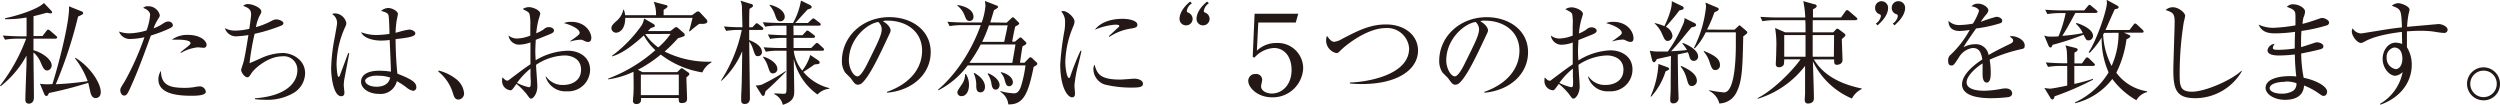
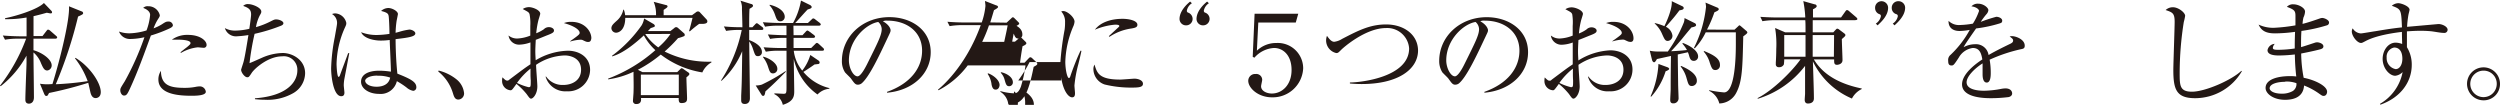
<svg xmlns="http://www.w3.org/2000/svg" viewBox="0 0 492.93 20.68">
  <defs>
    <style>.cls-1{fill:#231815;}</style>
  </defs>
  <g id="レイヤー_2" data-name="レイヤー 2">
    <g id="文字">
      <path class="cls-1" d="M10.94,7.63H6.6c0,.2,0,1.33,0,2.27,1.63.44,3.59,1.76,3.59,3a1,1,0,0,1-.86,1c-.59,0-.83-.5-1.23-1.4a5.27,5.27,0,0,0-1.5-2.16c0,1.41.09,7.59.09,8.84,0,1-.57,1.26-1,1.26C5,20.42,5,19.85,5,19.6c0-1.07.19-5.8.22-6.77s0-1.37,0-1.85A19.55,19.55,0,0,1,.13,17L0,16.9A34.81,34.81,0,0,0,5.15,7.63H3.59a13.48,13.48,0,0,0-2.6.2L.55,7c1.52.13,3.08.16,3.39.16h1.3V3.45A21.81,21.81,0,0,1,1,3.78V3.59c2.4-.47,6.51-1.79,7.66-3l1.47,1.54a.42.42,0,0,1,.13.29c0,.17-.08.22-.33.22-.06,0-.59-.11-.7-.13-.48.13-1.12.33-2.62.68V7.11H8.38l.77-1c.14-.18.22-.27.33-.27a.78.78,0,0,1,.42.22l1.15,1c.15.13.22.2.22.33S11.09,7.63,10.94,7.63Zm7.92,11.71c-.73,0-.95-.77-1.06-1.25s-.33-1.5-.4-1.76a74.85,74.85,0,0,1-7.72,2c-.06.07-.22.42-.28.48a.38.38,0,0,1-.27.11c-.13,0-.26-.06-.42-.41l-.83-2a9.52,9.52,0,0,0,1.34.11c.26,0,.44,0,1.12-.05,1.56-5,3.46-12.85,3.26-15.33l2.48,1c.11,0,.31.15.31.35s-.09.26-1,.68A85.58,85.58,0,0,1,11,16.61,59.94,59.94,0,0,0,17.29,16a16.52,16.52,0,0,0-2.5-4.49l.08-.11c2.71,1.59,5,4.87,5,6.76C19.87,19.19,19.12,19.34,18.86,19.34Z" />
      <path class="cls-1" d="M33.38,5.63A26.75,26.75,0,0,1,29.75,7c-1.3,3.55-2.57,7.11-4.16,10.54-.5,1.08-.68,1.3-1.14,1.3s-.73-.62-.73-1,0-.42.88-1.81a54.13,54.13,0,0,0,3.77-8.38c.06-.18.08-.22.11-.31a13.66,13.66,0,0,1-2.8.35,2.3,2.3,0,0,1-2.22-1.47,6.14,6.14,0,0,0,2.11.35A12.73,12.73,0,0,0,28.89,6a11.41,11.41,0,0,0,.71-3.05c0-.91-1.19-1.32-1.37-1.39a1.24,1.24,0,0,1,1-.33A2.31,2.31,0,0,1,31.51,3c0,.24-.09.37-.42.88a9.27,9.27,0,0,0-.81,1.71,9.18,9.18,0,0,0,1.63-.79c.7-.46.86-.55,1.27-.55a.83.83,0,0,1,.91.73C34.09,5.13,34,5.35,33.38,5.63Zm4.36,13.25c-2.53,0-6.51-.29-6.51-3.21a3,3,0,0,1,.5-1.7c.05,2.73,1.59,3.35,4.6,3.35a11.24,11.24,0,0,0,2.18-.18,4.73,4.73,0,0,1,.9-.11,1.19,1.19,0,0,1,1.17,1.06C40.58,18.88,38.51,18.88,37.74,18.88Zm2.38-9.46c-.18,0-1-.09-1.13-.09a8.3,8.3,0,0,0-3.3,1.1l-.11-.11c.2-.18,1.08-.88,1.26-1,.66-.57.72-.62.72-.84,0-.64-2.15-.66-2.44-.66-.53,0-.9,0-1.23,0a5.19,5.19,0,0,1,3.19-.94c2.44,0,3.65,1.19,3.65,1.94A.54.54,0,0,1,40.12,9.42Z" />
      <path class="cls-1" d="M57.77,18.39a10.23,10.23,0,0,1-5.56,1.28c-.88,0-1.46-.07-1.94-.11v-.18c6.53-.48,8.36-3.36,8.36-5.5a2.66,2.66,0,0,0-3-2.77c-2.77,0-5.44,2.4-6,3.26s-.6.86-.9.86c-.47,0-1.19-.93-1.19-1.48,0-.06.42-1.32.44-1.41.28-.88.81-4.26,1-5.43a19.44,19.44,0,0,1-2.16.24,2.28,2.28,0,0,1-2.48-1.61,4.16,4.16,0,0,0,2.2.49,12.76,12.76,0,0,0,2.62-.35c.08-.53.35-2.4.35-2.82,0-.9-.4-1.3-1.56-1.69a1.25,1.25,0,0,1,1-.36c.86,0,2.57.71,2.57,1.46,0,.19,0,.26-.3.77a7.8,7.8,0,0,0-.75,2.31,15.76,15.76,0,0,0,3-1.19c.58-.29.69-.33,1-.33.57,0,1.41.33,1.41.75,0,.26-.27.41-.49.5a33.92,33.92,0,0,1-5.19,1.59,51.27,51.27,0,0,0-1,5.78c.4-.15.6-.24,2.47-1.07a10.63,10.63,0,0,1,4.07-.93c1.89,0,4.42,1.32,4.42,4A4.61,4.61,0,0,1,57.77,18.39Z" />
      <path class="cls-1" d="M67.89,15.62a7.69,7.69,0,0,0-.11,1.19c0,.24.13,1.25.13,1.45,0,.64-.38.71-.62.71-1.56,0-2-3.92-2-5.48A36.1,36.1,0,0,1,66,7.37c.3-1.72.46-2.53.46-2.82a2,2,0,0,0-1-1.78,1.78,1.78,0,0,1,.66-.13,2.37,2.37,0,0,1,2.16,1.87c0,.29,0,.37-.35,1.1a18.29,18.29,0,0,0-1.57,7c0,.35.09,2.55.4,2.55.13,0,.24-.2.29-.37s1.45-3.9,1.6-4.32l.22,0Zm13.59,2.29a2.72,2.72,0,0,1-1.32-.66A16.38,16.38,0,0,0,78.25,16a3.28,3.28,0,0,1-3.54,2.51c-1.9,0-3.52-1-3.52-2.4s1.4-2.17,3.6-2.17a15.88,15.88,0,0,1,2.29.19c0-1-.22-5.34-.24-6.25A12.07,12.07,0,0,1,75,8c-.94,0-3.21-.29-3.8-1.65a8.43,8.43,0,0,0,3.08.55,18.14,18.14,0,0,0,2.51-.22c0-1.39-.11-3.3-.16-3.52-.08-.44-.22-.68-1.49-1a2.2,2.2,0,0,1,1.43-.58c.75,0,1.89.62,1.89,1.19,0,.07-.24,1.26-.26,1.34A19,19,0,0,0,78,6.47l.73-.2a11.84,11.84,0,0,1,2-.44c.42,0,1.16.33,1.16.75,0,.66-1.4.84-3.89,1.14,0,.16,0,3.46.35,6.8,2.51,1,3.74,1.61,3.74,2.66A.67.67,0,0,1,81.48,17.91Zm-7.08-3c-1.72,0-2.4.64-2.4,1,0,.57.81,1.19,2.24,1.19.38,0,2.34,0,2.69-1.8A6.89,6.89,0,0,0,74.4,14.94Z" />
      <path class="cls-1" d="M90.39,19.63c-.7,0-.88-.58-1.1-1.3a8.6,8.6,0,0,0-2.88-4.23l.07-.19A9.14,9.14,0,0,1,90,15.64a4,4,0,0,1,1.5,2.71A1.19,1.19,0,0,1,90.39,19.63Z" />
      <path class="cls-1" d="M111.78,18a4.05,4.05,0,0,1-4.21-2.9l.11,0a3.94,3.94,0,0,0,3.39,1.65c1.65,0,3.5-.83,3.5-3,0-2.51-2.44-2.82-3.21-2.82a10.74,10.74,0,0,0-5.66,1.85c0,.66.25,3.63.25,4.25,0,1.47-.82,2.42-1.24,2.42-.24,0-.41-.25-.88-.91a13.5,13.5,0,0,0-2-2c-.81,1.13-.9,1.26-1.17,1.26A1.81,1.81,0,0,1,99,15.93a2.63,2.63,0,0,1,.07-.68c.53.5.66.64.94.64s.22-.05.58-.31c2.35-1.76,2.77-2.09,4-2.91,0-2.83,0-3.16,0-4.31a6.76,6.76,0,0,1-2.14.44A2.08,2.08,0,0,1,100.27,7a2.61,2.61,0,0,0,1.8.59,7.75,7.75,0,0,0,2.49-.57c0-.39,0-1.52,0-1.89a9.61,9.61,0,0,0-.15-2.35c-.15-.38-.26-.42-1.34-1a2.22,2.22,0,0,1,1.25-.37c.71,0,2.2.57,2.2,1.3,0,.15-.33,1.14-.35,1.23a16.73,16.73,0,0,0-.44,2.62,7.64,7.64,0,0,0,1.5-.79,1.37,1.37,0,0,1,1-.42c.55,0,1,.31,1,.64s-.13.52-1.43,1c-.93.38-1.56.64-2.16.86-.06,1.1-.09,1.89-.09,2.2s0,.57.07,1.83A12.93,12.93,0,0,1,112,10c2,0,4.35,1.1,4.35,3.8A4.3,4.3,0,0,1,111.78,18Zm-7.18-3.23c0-.53,0-.91,0-1.24a13.74,13.74,0,0,0-2.66,2.82,10.59,10.59,0,0,0,2.29.84c.42,0,.42-.14.42-1.37C104.63,15.71,104.6,15,104.6,14.79ZM116,8.27c-.29,0-.38,0-1.12-.37a1,1,0,0,0-.44-.07,8,8,0,0,0-2,.36V8.1c1.85-1.28,1.85-1.39,1.85-1.65,0-.47-.81-1.26-3.1-1.9a3.64,3.64,0,0,1,1.47-.24c2.64,0,3.94,1.87,3.94,3.24C116.55,7.72,116.55,8.27,116,8.27Z" />
      <path class="cls-1" d="M138.48,14.28a18.26,18.26,0,0,1-8.2-3.52,25,25,0,0,1-4.51,3l.9.46h6.86l.6-.59c.11-.11.2-.18.28-.18a1.06,1.06,0,0,1,.42.22l.95.66a.43.43,0,0,1,.15.26c0,.18-.28.42-.59.66,0,.6.13,3.79.13,4.07,0,.47,0,1-1.08,1-.44,0-.59-.18-.57-1h-7.44c.05.33.11,1.19-.9,1.19a.6.6,0,0,1-.68-.61c0-.11.09-1.19.11-1.59.06-1.52,0-2.66,0-4.16a17.27,17.27,0,0,1-5,1.5l0-.15a29.88,29.88,0,0,0,9.31-5.61,10.89,10.89,0,0,1-2.27-2.91c-1.65,1.52-4.07,3.54-6.27,4.14l0-.13A26,26,0,0,0,126.51,5,3.92,3.92,0,0,0,127,3.65l1.89,1.1a.64.64,0,0,1,.24.35c0,.18-.22.25-.83.44-.27.29-.33.36-.55.58h4.44l.75-.58a.56.56,0,0,1,.39-.19.69.69,0,0,1,.42.22l1.13,1a.38.38,0,0,1,.13.31.26.26,0,0,1-.11.24,7.8,7.8,0,0,1-1.21.4,27.84,27.84,0,0,1-2.64,2.64,19.29,19.29,0,0,0,9.22,2v.15A4.23,4.23,0,0,0,138.48,14.28Zm-.11-9.57h-.52A21.42,21.42,0,0,0,136,6.2l-.13-.11c.16-.41.64-2.42.68-2.57H123.28c0,2.38-1.23,2.93-1.83,2.93a.94.94,0,0,1-.9-.86c0-.53.33-.84,1-1.45a4,4,0,0,0,1.35-2.23H123A4,4,0,0,1,123.26,3h6.09a6.34,6.34,0,0,0-.46-2.64l2.44.64c.13,0,.29.11.29.26s-.09.25-.77.69V3h5.59l.75-.55a.71.71,0,0,1,.44-.2.55.55,0,0,1,.39.2l1.28,1.37a.58.58,0,0,1,.17.41C139.47,4.71,138.68,4.71,138.37,4.71Zm-4.53,10h-7.48v4.05h7.48Zm-6.62-8,0,0a10.26,10.26,0,0,0,2.57,2.64,13.41,13.41,0,0,0,2.42-2.66Z" />
      <path class="cls-1" d="M145.76,5.9a16.12,16.12,0,0,0-2.59.19l-.44-.88a35.56,35.56,0,0,0,3.65.16c0-.57-.07-3.08-.09-3.61A3.51,3.51,0,0,0,146,.13l2.11.66c.16,0,.36.16.36.33s-.07.27-.69.62c-.06,1.1-.06,2-.06,3.63h.64l.52-.55q.21-.24.33-.24c.11,0,.22.08.42.24l.66.5a.48.48,0,0,1,.22.36c0,.19-.17.22-.33.22h-2.46c0,1,0,1.23,0,2,1.83.7,2.51,1.56,2.51,2.37a.76.76,0,0,1-.77.8c-.51,0-.57-.16-1-1.43a4.9,4.9,0,0,0-.73-1.46c0,1.76.13,9.57.13,11.18,0,1.14-.86,1.14-1,1.14-.72,0-.72-.5-.72-.81,0-.07,0-.53,0-.79.11-2.44.13-2.55.2-8.8a16.59,16.59,0,0,1-4.05,5.81h-.15a29.13,29.13,0,0,0,4.11-10Zm9.16,8.27c-2,2-2.2,2.22-4,3.85-.11.62-.18.88-.44.88s-.29-.18-.36-.26L149,16.85a3.74,3.74,0,0,0,1.21-.17A36,36,0,0,0,154.92,14Zm-4.45-3c1.08.24,2.8,1.25,2.8,2.39a.86.86,0,0,1-.84.91c-.55,0-.66-.29-1-1.32a6,6,0,0,0-1-1.9Zm6-4.23h1.76l.61-.66c.13-.13.24-.26.35-.26s.29.13.44.24l.86.64s.22.17.22.33-.2.24-.35.24h-3.89v2h3.47l.75-.74c.11-.12.26-.27.37-.27s.22.07.4.22l.79.73a.49.49,0,0,1,.22.35c0,.2-.17.24-.33.24h-5.63a7.48,7.48,0,0,0,1.67,3.92,9.27,9.27,0,0,0,1.59-3.08l1.62,1.1a.5.5,0,0,1,.22.39.29.29,0,0,1-.24.29l-.77.09c-.57.42-1.82,1.25-2.2,1.47a9.69,9.69,0,0,0,5.13,3.19l0,.13a3.61,3.61,0,0,0-2.34,1.13,11.75,11.75,0,0,1-4.68-7c0,1,.09,5.39.09,6.29s0,2.07-2.25,2.75a3.13,3.13,0,0,0-1.67-2.11l0-.15c.29,0,1.59.08,1.83.08.57,0,.57-.17.57-1.67V10H153.6a13.48,13.48,0,0,0-2.6.2l-.44-.88c1.36.11,2.73.15,3.39.15h1.12v-2h-.64a14.6,14.6,0,0,0-2.59.2l-.44-.88c1.21.08,2.42.15,3.67.15V5.06h-1.63a14.71,14.71,0,0,0-2.59.2l-.44-.88c1.38.11,2.75.15,3.38.15h2.58A13.78,13.78,0,0,0,157.93.11l1.83.9c.09.05.28.24.28.35,0,.27-.22.33-.79.51-.42.4-2.09,2.31-2.46,2.66h2.51l.7-.66c.2-.2.26-.24.35-.24a.78.78,0,0,1,.42.22l.84.64s.22.17.22.33-.2.24-.33.24h-5.06Zm-4.67-6c2.09.51,2.93,1.54,2.93,2.36a.87.87,0,0,1-.86.9c-.6,0-.75-.42-1.06-1.28A5.36,5.36,0,0,0,151.7,1Z" />
      <path class="cls-1" d="M174.9,18.28l0-.17c4.71-1.67,6.91-4.78,6.91-8.12,0-3.72-3-5.92-6.82-5.92a1.79,1.79,0,0,0-.91.13c1.19.64,1.52,1.45,1.52,1.76s-.06.4-.74,1.83c-1.41,3-3.48,7.44-5,8.67a1.27,1.27,0,0,1-.7.24c-.51,0-.71-.29-1.37-1.21-.15-.22-1-1-1.18-1.23A4,4,0,0,1,166,12c0-4.73,4-8.62,9.37-8.62,4.27,0,8.14,2.48,8.14,6.91C183.5,14.57,179.94,17.84,174.9,18.28ZM173.16,4.33c-2.42.4-5.78,3.52-5.78,7.57,0,1.5.85,3.15,1.71,3.15.6,0,1.45-1.56,1.83-2.31,2.2-4.42,2.93-5.85,2.93-7A1.94,1.94,0,0,0,173.16,4.33Z" />
-       <path class="cls-1" d="M198.48,4.47l.9-.84c.13-.13.22-.22.33-.22s.2.07.35.22l.68.68c.14.13.22.24.22.35s-.22.31-.77.55c-.24.86-.57,2.73-.61,3h.55l.83-.7a.39.39,0,0,1,.27-.13c.09,0,.17.06.28.17l.69.68a.45.45,0,0,1,.17.31c0,.22-.42.44-.75.57-.13.73-.22,1.21-.5,3.26H202l.82-.86c.11-.11.2-.22.35-.22a.71.71,0,0,1,.4.24l.77.73a.47.47,0,0,1,.19.33c0,.18-.24.33-.72.59-1.06,5.28-2,7.49-5,7.4a3.3,3.3,0,0,0-1.56-2.47l0-.15a11.66,11.66,0,0,0,2.62.44c.39,0,.94,0,1.43-1.34a24.83,24.83,0,0,0,.9-4.16h-11.4a16.75,16.75,0,0,1-5.76,4.9l-.09-.13c.46-.37,5.43-4.4,8.43-12.72h-3.55a15.86,15.86,0,0,0-2.59.2l-.44-.86c1.14.09,2.26.14,3.39.14h3.38a13.33,13.33,0,0,0,.73-3.24c0-.35-.07-.72-.09-1l2.25.88c.13,0,.33.16.33.31s-.33.37-.8.62c-.22.72-.39,1.34-.74,2.42ZM188.84,1c.86.11,3.1.68,3.1,2.31a.74.74,0,0,1-.75.82c-.57,0-.68-.27-1.05-1.21a4.35,4.35,0,0,0-1.39-1.81Zm1.63,13.62a4,4,0,0,1,.59,2.14c0,1-.42,2.2-1.49,2.2a.76.76,0,0,1-.8-.77c0-.27.09-.38.84-1.5a3.49,3.49,0,0,0,.68-2.07Zm2.9-5.85a27,27,0,0,1-2.24,3.63h8.47c.13-.81.42-2.33.62-3.63Zm-1.25,5.61c1.27.73,2.09,1.67,2.09,2.75,0,.86-.55,1.08-.88,1.08-.84,0-.84-.88-.84-1.3a5.52,5.52,0,0,0-.5-2.46ZM198,8.25c.57-2.57.57-2.66.68-3.26H195a27.74,27.74,0,0,1-1.34,3.26Zm-3.15,6.21c1.1.41,2.24,1.38,2.24,2.31,0,.15-.11.9-.77.9-.3,0-.63-.11-.81-1a4.56,4.56,0,0,0-.79-2.12Zm2.53-.22c.77.13,2.33.81,2.33,2A.74.74,0,0,1,199,17c-.54,0-.65-.33-.92-1.28a3.05,3.05,0,0,0-.77-1.38Z" />
+       <path class="cls-1" d="M198.48,4.47l.9-.84c.13-.13.22-.22.33-.22s.2.07.35.22l.68.68c.14.13.22.24.22.35s-.22.31-.77.55c-.24.86-.57,2.73-.61,3h.55l.83-.7a.39.39,0,0,1,.27-.13c.09,0,.17.06.28.17l.69.68a.45.45,0,0,1,.17.31c0,.22-.42.44-.75.57-.13.73-.22,1.21-.5,3.26H202l.82-.86c.11-.11.2-.22.35-.22a.71.71,0,0,1,.4.24l.77.73a.47.47,0,0,1,.19.33c0,.18-.24.33-.72.59-1.06,5.28-2,7.49-5,7.4a3.3,3.3,0,0,0-1.56-2.47l0-.15a11.66,11.66,0,0,0,2.62.44c.39,0,.94,0,1.43-1.34a24.83,24.83,0,0,0,.9-4.16h-11.4a16.75,16.75,0,0,1-5.76,4.9l-.09-.13c.46-.37,5.43-4.4,8.43-12.72h-3.55a15.86,15.86,0,0,0-2.59.2l-.44-.86c1.14.09,2.26.14,3.39.14h3.38a13.33,13.33,0,0,0,.73-3.24c0-.35-.07-.72-.09-1l2.25.88c.13,0,.33.16.33.31s-.33.37-.8.62c-.22.72-.39,1.34-.74,2.42Zc.86.11,3.1.68,3.1,2.31a.74.74,0,0,1-.75.82c-.57,0-.68-.27-1.05-1.21a4.35,4.35,0,0,0-1.39-1.81Zm1.63,13.62a4,4,0,0,1,.59,2.14c0,1-.42,2.2-1.49,2.2a.76.76,0,0,1-.8-.77c0-.27.09-.38.84-1.5a3.49,3.49,0,0,0,.68-2.07Zm2.9-5.85a27,27,0,0,1-2.24,3.63h8.47c.13-.81.42-2.33.62-3.63Zm-1.25,5.61c1.27.73,2.09,1.67,2.09,2.75,0,.86-.55,1.08-.88,1.08-.84,0-.84-.88-.84-1.3a5.52,5.52,0,0,0-.5-2.46ZM198,8.25c.57-2.57.57-2.66.68-3.26H195a27.74,27.74,0,0,1-1.34,3.26Zm-3.15,6.21c1.1.41,2.24,1.38,2.24,2.31,0,.15-.11.9-.77.9-.3,0-.63-.11-.81-1a4.56,4.56,0,0,0-.79-2.12Zm2.53-.22c.77.13,2.33.81,2.33,2A.74.74,0,0,1,199,17c-.54,0-.65-.33-.92-1.28a3.05,3.05,0,0,0-.77-1.38Z" />
      <path class="cls-1" d="M212.62,12.65a24.76,24.76,0,0,0-.77,4.2c0,.25.11,1.3.11,1.52,0,.38-.05.82-.57.82-.91,0-2.34-2-2.34-6.49a55.69,55.69,0,0,1,.86-6.83A9.57,9.57,0,0,0,210,4.4a2.94,2.94,0,0,0-.75-2.13.81.81,0,0,1,.4-.09c.79,0,2.22,1.23,2.22,2.09a2.91,2.91,0,0,1-.28,1,19.09,19.09,0,0,0-1.54,6.91c0,1.52.37,3.21.72,3.21.14,0,.25-.26.29-.41.24-.75,1.17-3.3,2-5l.17.05C213.1,10.67,212.79,12,212.62,12.65Zm10.58,4.62a21.94,21.94,0,0,1-5.39-.61,3.23,3.23,0,0,1-2.22-3,1.7,1.7,0,0,1,.22-.92c.5,1.67.9,2.95,5.06,2.95.44,0,2.57-.18,2.79-.18.77,0,1.7.33,1.7,1S224.59,17.27,223.2,17.27ZM223,5.63a10.32,10.32,0,0,0-4.24,1.63l-.13-.13,2-1.85a.22.22,0,0,0,.06-.18c0-.24-.68-.24-.81-.24a12.84,12.84,0,0,0-4,1c1.18-1.58,3.41-2.15,5.45-2.15,1.37,0,2.93.39,2.93,1.16C224.28,5.37,223.82,5.5,223,5.63Z" />
      <path class="cls-1" d="M233.85,5a1.27,1.27,0,0,1-1.28-1.25c0-1.63,1.54-3,2.09-3.44l.35.33a2.26,2.26,0,0,0-1,1.46.4.4,0,0,0,.2.37,1.32,1.32,0,0,1,.94,1.25A1.27,1.27,0,0,1,233.85,5Zm3.34,0a1.27,1.27,0,0,1-1.27-1.25c0-1.63,1.54-3,2.09-3.44l.35.33a2.26,2.26,0,0,0-1,1.46.41.41,0,0,0,.19.37,1.31,1.31,0,0,1,.95,1.25A1.28,1.28,0,0,1,237.19,5Z" />
      <path class="cls-1" d="M250.81,19.19c-2.77,0-4.69-1.85-4.69-3.26a1.35,1.35,0,0,1,1.46-1.34,1.16,1.16,0,0,1,1.29,1.14c0,.2-.22,1.08-.22,1.28,0,.94,1.13,1.43,2.12,1.43,2,0,3.89-1.67,3.89-4.64s-1.72-4.34-3.45-4.34a5.53,5.53,0,0,0-3.88,1.92L247,11.2l.37-8.49h8.61l-.49,1.73h-7.39L247.82,10a5.43,5.43,0,0,1,3.83-1.52,5,5,0,0,1,5.3,5A6,6,0,0,1,250.81,19.19Z" />
      <path class="cls-1" d="M268.49,16.57c-1.12,0-1.85-.07-2.33-.11v-.2c2.25,0,11.68-1.08,11.68-6.73a4.33,4.33,0,0,0-4.55-4c-4.05,0-8.41,3.85-8.82,4.27-.58.57-.64.66-1,.66a2.57,2.57,0,0,1-2-2.45,2.68,2.68,0,0,1,.17-.94c.42.57.86,1.17,1.43,1.17a3.81,3.81,0,0,0,1.57-.58c3.23-1.67,5.5-2.84,8.67-2.84,3.49,0,6.29,2,6.29,5.2C279.54,13.69,275.64,16.57,268.49,16.57Z" />
      <path class="cls-1" d="M292.68,18.28l0-.17c4.71-1.67,6.91-4.78,6.91-8.12,0-3.72-3-5.92-6.82-5.92a1.73,1.73,0,0,0-.9.13c1.19.64,1.52,1.45,1.52,1.76s-.07.4-.75,1.83c-1.41,3-3.48,7.44-5,8.67a1.24,1.24,0,0,1-.7.24c-.51,0-.7-.29-1.36-1.21-.16-.22-1-1-1.19-1.23a4.12,4.12,0,0,1-.62-2.25c0-4.73,4-8.62,9.37-8.62,4.27,0,8.15,2.48,8.15,6.91C301.29,14.57,297.72,17.84,292.68,18.28ZM290.94,4.33c-2.42.4-5.78,3.52-5.78,7.57,0,1.5.86,3.15,1.71,3.15.6,0,1.46-1.56,1.83-2.31,2.2-4.42,2.93-5.85,2.93-7A1.94,1.94,0,0,0,290.94,4.33Z" />
      <path class="cls-1" d="M317.3,18a4,4,0,0,1-4.2-2.9l.11,0a3.94,3.94,0,0,0,3.39,1.65c1.65,0,3.5-.83,3.5-3,0-2.51-2.44-2.82-3.22-2.82a10.73,10.73,0,0,0-5.65,1.85c0,.66.24,3.63.24,4.25,0,1.47-.81,2.42-1.23,2.42-.24,0-.42-.25-.88-.91a13.5,13.5,0,0,0-2-2c-.82,1.13-.91,1.26-1.17,1.26a1.81,1.81,0,0,1-1.67-1.85,3.23,3.23,0,0,1,.06-.68c.53.5.66.64.95.64s.22-.05.57-.31c2.36-1.76,2.77-2.09,4-2.91,0-2.83,0-3.16,0-4.31a6.7,6.7,0,0,1-2.13.44A2.1,2.1,0,0,1,305.79,7a2.64,2.64,0,0,0,1.81.59,7.75,7.75,0,0,0,2.49-.57c0-.39,0-1.52,0-1.89A10.13,10.13,0,0,0,310,2.82c-.16-.38-.27-.42-1.35-1a2.24,2.24,0,0,1,1.26-.37c.7,0,2.2.57,2.2,1.3,0,.15-.33,1.14-.35,1.23a15.62,15.62,0,0,0-.44,2.62,7.14,7.14,0,0,0,1.49-.79,1.39,1.39,0,0,1,1-.42c.55,0,1,.31,1,.64s-.13.52-1.42,1c-.93.38-1.57.64-2.16.86-.07,1.1-.09,1.89-.09,2.2s0,.57.07,1.83a12.93,12.93,0,0,1,6.31-2c2.05,0,4.36,1.1,4.36,3.8A4.3,4.3,0,0,1,317.3,18Zm-7.17-3.23c0-.53,0-.91,0-1.24a13.21,13.21,0,0,0-2.66,2.82,10.52,10.52,0,0,0,2.28.84c.42,0,.42-.14.42-1.37C310.15,15.71,310.13,15,310.13,14.79Zm11.35-6.52c-.28,0-.37,0-1.12-.37a1,1,0,0,0-.44-.07,8,8,0,0,0-2,.36V8.1c1.85-1.28,1.85-1.39,1.85-1.65,0-.47-.82-1.26-3.1-1.9a3.64,3.64,0,0,1,1.47-.24c2.64,0,3.94,1.87,3.94,3.24C322.08,7.72,322.08,8.27,321.48,8.27Z" />
      <path class="cls-1" d="M334.13,4.55a.45.45,0,0,1,.29.4c0,.2-.24.33-.92.46-.29.35-.91,1.08-1.85,2.25-.84,1-1.56,1.82-2.16,2.44.11,0,2-.09,3.13-.24a6.37,6.37,0,0,0-.91-1.26l.11-.13c1.72.66,3,1.65,3,2.66A.84.84,0,0,1,334,12c-.53,0-.75-.27-.95-1,0-.06-.11-.37-.24-.7l-2,.44c0,1,.07,5.46.07,5.87s.09,2.42.09,2.82a1,1,0,0,1-1.06.95c-.46,0-.59-.29-.59-.66s.09-1.81.09-2.12c0-.7,0-2.86.06-6.57l-2.77.61c-.13.22-.35.64-.55.64s-.35-.26-.4-.4L325.29,10a7.57,7.57,0,0,0,1.56.16c.68,0,1.7,0,2,0A27.83,27.83,0,0,0,332,4.44a2.75,2.75,0,0,0,.14-.88ZM325.44,19A17.64,17.64,0,0,0,327,12.61l1.81.66c.15.06.31.2.31.31s-.14.26-.71.48a13.44,13.44,0,0,1-2.84,5Zm.84-14.45a10.44,10.44,0,0,1,1.89.61c.62-1.23,1.59-3.63,1.45-4.93l2.09,1a.42.42,0,0,1,.27.33c0,.33-.33.39-.84.48-1,1.32-1.19,1.52-2.68,3.24a2.3,2.3,0,0,1,1.3,1.73,1,1,0,0,1-.91,1.06c-.5,0-.63-.26-1.12-1.34a5.87,5.87,0,0,0-1.47-2.09ZM331.47,13c.91.4,3.1,1.39,3.1,2.88a1,1,0,0,1-1,1.08c-.6,0-.71-.44-1-1.45a6.42,6.42,0,0,0-1.21-2.42ZM342,5.85l.66-.61c.11-.11.24-.25.31-.25s.24.14.31.2l1.05.9a.49.49,0,0,1,.2.33c0,.16-.42.47-.81.75-.14,6.1-.18,8.83-1.35,11.07A3.84,3.84,0,0,1,339,20.4a3.79,3.79,0,0,0-2-2.49l0-.13a22,22,0,0,0,2.93.44c2.22,0,2.33-7.26,2.33-9.53,0-.37,0-1.94,0-2.31h-5.94a12.44,12.44,0,0,1-2.16,3.15L334,9.44a23.41,23.41,0,0,0,2.38-8.1,5.37,5.37,0,0,0-.11-.83l2.37,1a.36.36,0,0,1,.25.31c0,.22-.33.37-.86.61a24,24,0,0,1-1.46,3.41Zm-6,4.21c2.09.85,3.13,1.56,3.13,2.75a.91.91,0,0,1-.88,1c-.57,0-.75-.24-1.23-1.76a5.66,5.66,0,0,0-1.11-1.89Z" />
      <path class="cls-1" d="M365.15,19.43a15.06,15.06,0,0,1-7.7-7.33c.16,4.93.2,6.27.2,7.31s-1.1,1-1.19,1c-.53,0-.62-.44-.62-.71s.07-1.05.07-1.23c0-.79,0-2.31,0-5.48a18.58,18.58,0,0,1-9.34,6.49v-.15c2.87-1.43,6.67-5.13,8.45-7.63H351.8a8.68,8.68,0,0,1-.07,1,1,1,0,0,1-1,.55.55.55,0,0,1-.59-.61c0-.11,0-.24,0-.31.06-.92.09-1.94.09-2.66A19.34,19.34,0,0,0,350,5.52l2,.86h4c0-1.28,0-1.85-.05-2.4h-5.85a15.32,15.32,0,0,0-2.6.2l-.41-.86c1.49.11,3.05.13,3.36.13h5.5a21.5,21.5,0,0,0-.39-3.23l2.26.64c.16,0,.38.13.38.37s-.49.49-.73.6V3.45H363l.84-1.18c.11-.16.22-.29.35-.29a.81.81,0,0,1,.4.22L366,3.41c.11.11.22.2.22.35s-.2.22-.59.22h-8.21v2.4h4.05l.42-.46c.13-.13.24-.27.37-.27a.72.72,0,0,1,.4.2l1,.75c.07.07.2.15.2.31s-.06.26-.7.79c0,.66.13,3.59.13,4.16,0,.77-.84.92-1.08.92-.59,0-.57-.41-.57-1.07h-4c2,3.34,5.61,4.95,9.44,5.74v.11A4.24,4.24,0,0,0,365.15,19.43ZM351.8,6.91v4.27H356c0-.6,0-3.59,0-4.27Zm9.83,0h-4.22c0,.61,0,3.54,0,4.27h4.18Z" />
      <path class="cls-1" d="M370.21,5l-.35-.35a2.24,2.24,0,0,0,1-1.45.41.41,0,0,0-.2-.38,1.26,1.26,0,0,1-.94-1.25A1.27,1.27,0,0,1,371,.24a1.3,1.3,0,0,1,1.28,1.28C372.3,3.15,370.76,4.47,370.21,5Zm3.34,0-.35-.35a2.23,2.23,0,0,0,1-1.45.43.43,0,0,0-.2-.38,1.26,1.26,0,0,1-1-1.25A1.28,1.28,0,0,1,374.37.24a1.29,1.29,0,0,1,1.27,1.28C375.64,3.15,374.1,4.47,373.55,5Z" />
      <path class="cls-1" d="M398.48,9.7a31,31,0,0,0-6.18,2.07,14.59,14.59,0,0,1,.22,2.6c0,.46,0,1.91-.79,1.91s-.82-1.25-.82-1.63,0-1.82,0-2.15c-1.47.92-3.15,2.53-3.15,3.72,0,1.67,2.89,1.67,3.52,1.67a19.28,19.28,0,0,0,3.37-.38,4.93,4.93,0,0,1,.77-.08c1,0,1.32.57,1.32,1s-.39.64-.68.71a28.68,28.68,0,0,1-3.37.22c-1.21,0-5.83,0-5.83-2.73,0-2.07,2.71-4.07,4-4.91-.2-1.16-.5-2.26-1.89-2.26a3.76,3.76,0,0,0-2.75,1.89c-1,1.54-1.08,1.56-1.45,1.56-.53,0-.64-.37-.64-.9a1.31,1.31,0,0,1,.48-1.21,19.58,19.58,0,0,0,3.77-4.91,11.88,11.88,0,0,1-2,.22c-1.5,0-2.23-.81-2.18-2a2.9,2.9,0,0,0,2.27.82A16.48,16.48,0,0,0,389,4.66a11.55,11.55,0,0,0,1.21-2.5c0-.31-.49-.77-1.5-.91a1.67,1.67,0,0,1,1.34-.52c1.08,0,2,.81,2,1.27a1.34,1.34,0,0,1-.35.77,13.53,13.53,0,0,0-1.15,1.54,29.55,29.55,0,0,1,3.06-1c.53,0,1.17.31,1.17.75s-.25.46-.47.55a26.8,26.8,0,0,1-4.68,1c-2,2.86-2.18,3.17-2.47,3.7a4.81,4.81,0,0,1,2.25-.59,2.51,2.51,0,0,1,2.68,2.13c1.5-.88,3.65-1.91,4.29-2.22.4-.2.55-.36.55-.64s-.17-.42-.68-.79a1.2,1.2,0,0,1,.46-.07c.79,0,2.51.64,2.51,1.87C399.23,9.53,398.94,9.62,398.48,9.7Z" />
-       <path class="cls-1" d="M413.21,2.55h-4c-1.6,2.93-1.93,3.52-2.59,4.51a31,31,0,0,0,4.05-.53,5.53,5.53,0,0,0-1.35-1.84l.11-.16c.27.07,3.26,1,3.26,2.58a.9.9,0,0,1-.88.85c-.44,0-.48-.11-1-1.12a52.27,52.27,0,0,1-6.1,2c-.08.24-.22.53-.39.53S404,9.2,403.9,9l-.84-2a3.24,3.24,0,0,0,1.19.22c.4,0,1.21,0,1.63-.06a24.16,24.16,0,0,0,1.41-4.58h-1a15.32,15.32,0,0,0-2.6.2l-.44-.86c1.74.13,3,.13,3.39.13h4.31l.68-.81c.14-.15.22-.29.35-.29s.29.16.38.22l1,.84c.09.09.22.2.22.33S413.32,2.55,413.21,2.55ZM412.7,13H409c0,.15,0,.79,0,.92,0,.42,0,2.24,0,2.62a30.91,30.91,0,0,0,3.68-1l0,.18A57.18,57.18,0,0,1,405.09,19c0,.29-.22.62-.4.62a.49.49,0,0,1-.39-.29l-1.21-2a6.47,6.47,0,0,0,1.14.15c.31,0,2.2-.35,3.37-.61V13h-1.19a15.45,15.45,0,0,0-2.6.19l-.44-.88c1.37.11,2.73.16,3.39.16h.84c-.05-2.47-.05-2.73-.36-3.52l2,.5c.25.07.42.18.42.36s-.19.35-.64.57V12.5h1.48l.64-.88c.11-.13.22-.31.37-.31s.31.15.42.24l.92.9c.09.09.22.22.22.33S412.88,13,412.7,13Zm8.52,6.75a15.25,15.25,0,0,1-4.73-4.18,13.15,13.15,0,0,1-7.33,4.78l0-.18a15.09,15.09,0,0,0,6.6-5.9,16.2,16.2,0,0,1-1.37-6.86,18,18,0,0,1-2.35,3l-.22-.11c1.47-2.13,3.61-8.18,3.61-9.83a3.32,3.32,0,0,0-.07-.51l2.07,1.12c.17.09.31.22.31.35s-.18.27-.29.29l-.48.11c-.31.64-1.57,3.52-1.83,4.09h4.73l.77-1c.15-.2.22-.29.33-.29s.24.09.4.22l1.07,1a.62.62,0,0,1,.22.35c0,.22-.17.24-.33.24h-3.56l.92.4c.23.08.36.22.36.35s-.33.37-.77.57a20.57,20.57,0,0,1-2,6.58A9.26,9.26,0,0,0,423.35,18v.15A3.5,3.5,0,0,0,421.22,19.78ZM414.86,6.49c-.05.11-.11.22-.18.35A14.88,14.88,0,0,0,416.35,13a15.62,15.62,0,0,0,1.37-6.54Z" />
      <path class="cls-1" d="M432.83,19.36c-3.72,0-4.31-1.71-4.31-5.61,0-1.12.26-8.27.26-9.44,0-1.71-.42-1.87-1.78-2.33a2.08,2.08,0,0,1,1.45-.55c1.08,0,2.4,1.06,2.4,1.69a10.12,10.12,0,0,1-.27,1.24,64.54,64.54,0,0,0-.81,10c0,2.49,0,3.72,2.42,3.72,2.6,0,7.77-2.25,9.75-4.12l.09.09A10.68,10.68,0,0,1,432.83,19.36Z" />
      <path class="cls-1" d="M458.78,5a31.09,31.09,0,0,1-5,1.1c-.07.86-.09,2.29-.07,3.19.44-.11,2.35-.75,2.75-.88a1.46,1.46,0,0,1,.4-.07c.39,0,1.25.25,1.25.8,0,.33-.24.44-.46.53s-2,.52-3.92.88a26.57,26.57,0,0,0,.49,4.79c2.06.38,4.62,1.56,4.62,2.75,0,.29-.16.82-.68.82-.27,0-.33-.05-1.08-.58a13.44,13.44,0,0,0-2.78-1.47c-.15,2.07-1.69,2.82-3.76,2.82-2.26,0-3.83-1.19-3.83-2.34,0-1.78,2.6-2.33,4.78-2.33a8.93,8.93,0,0,1,1.27.07,42,42,0,0,1-.28-4.34,29.38,29.38,0,0,1-3.13.2c-1.23,0-2.26-.22-2.26-1.05a1.53,1.53,0,0,1,1.43-1.24,1.36,1.36,0,0,0-.38.77c0,.38.44.4,1.13.4a22.93,22.93,0,0,0,3.19-.26c0-1.1,0-1.5.06-3.28a29.87,29.87,0,0,1-3.94.3c-1.82,0-2.7-.52-3.25-1.73a6.77,6.77,0,0,0,3.06.63A33.78,33.78,0,0,0,452.6,5c0-.3,0-1.71,0-1.87,0-1-.22-1.23-1.69-1.78a1.61,1.61,0,0,1,1.29-.5c1,0,2.29.7,2.29,1.43a3,3,0,0,1-.31,1.16A6.4,6.4,0,0,0,454,4.71c1-.24,2.29-.68,3.43-1.08a1.64,1.64,0,0,1,.44-.09c.44,0,1.35.4,1.35.88A.55.55,0,0,1,458.78,5Zm-8.19,11.13c-1.62,0-3.08.44-3.08,1.28,0,.44.69,1.06,2.42,1.06a4.27,4.27,0,0,0,2.16-.53,1.63,1.63,0,0,0,.7-1.54A5.85,5.85,0,0,0,450.59,16.08Z" />
      <path class="cls-1" d="M481.91,6.49c-.73,0-1.89-.26-2.62-.33s-1.52-.09-2.07-.09c-.92,0-2,.07-2.64.11,0,.68,0,1.19,0,1.76s0,1,0,1.37a6.49,6.49,0,0,1,.95,3.47c0,3.33-2.13,6.43-6.18,7.86l-.09-.16a9.27,9.27,0,0,0,4.47-6.27,2.43,2.43,0,0,1-1.46.73c-1.1,0-2.48-1.45-2.48-3.34,0-1.61,1.05-3.19,2.57-3.19a3.94,3.94,0,0,1,1.28.26c0-.11-.05-1.59-.05-2.38-1.34.16-5,.64-7.17,1.81-.64.33-.7.37-.9.37-.75,0-1.81-1.36-1.81-2.27a1.18,1.18,0,0,1,.18-.61,2,2,0,0,0,1.61,1c.24,0,2-.31,3-.46,2.06-.35,3.69-.59,5.1-.73-.15-3.52-.15-3.58-2-4.26a2,2,0,0,1,1.28-.51c.57,0,2.22.59,2.22,1.3,0,.06-.15.7-.2.86a19.43,19.43,0,0,0-.29,2.5l6.19-.55c.75,0,1.8.51,1.8,1.13A.63.63,0,0,1,481.91,6.49Zm-9.86,2.88a1.85,1.85,0,0,0-1.47,2,2.19,2.19,0,0,0,1.78,2.26c.72,0,1.32-.79,1.32-2.07C473.68,11.05,473.59,9.37,472.05,9.37Z" />
      <path class="cls-1" d="M489.74,19.78a3.25,3.25,0,1,1,3.19-3.26A3.2,3.2,0,0,1,489.74,19.78Zm0-5.85a2.61,2.61,0,1,0,2.55,2.62A2.57,2.57,0,0,0,489.74,13.93Z" />
    </g>
  </g>
</svg>